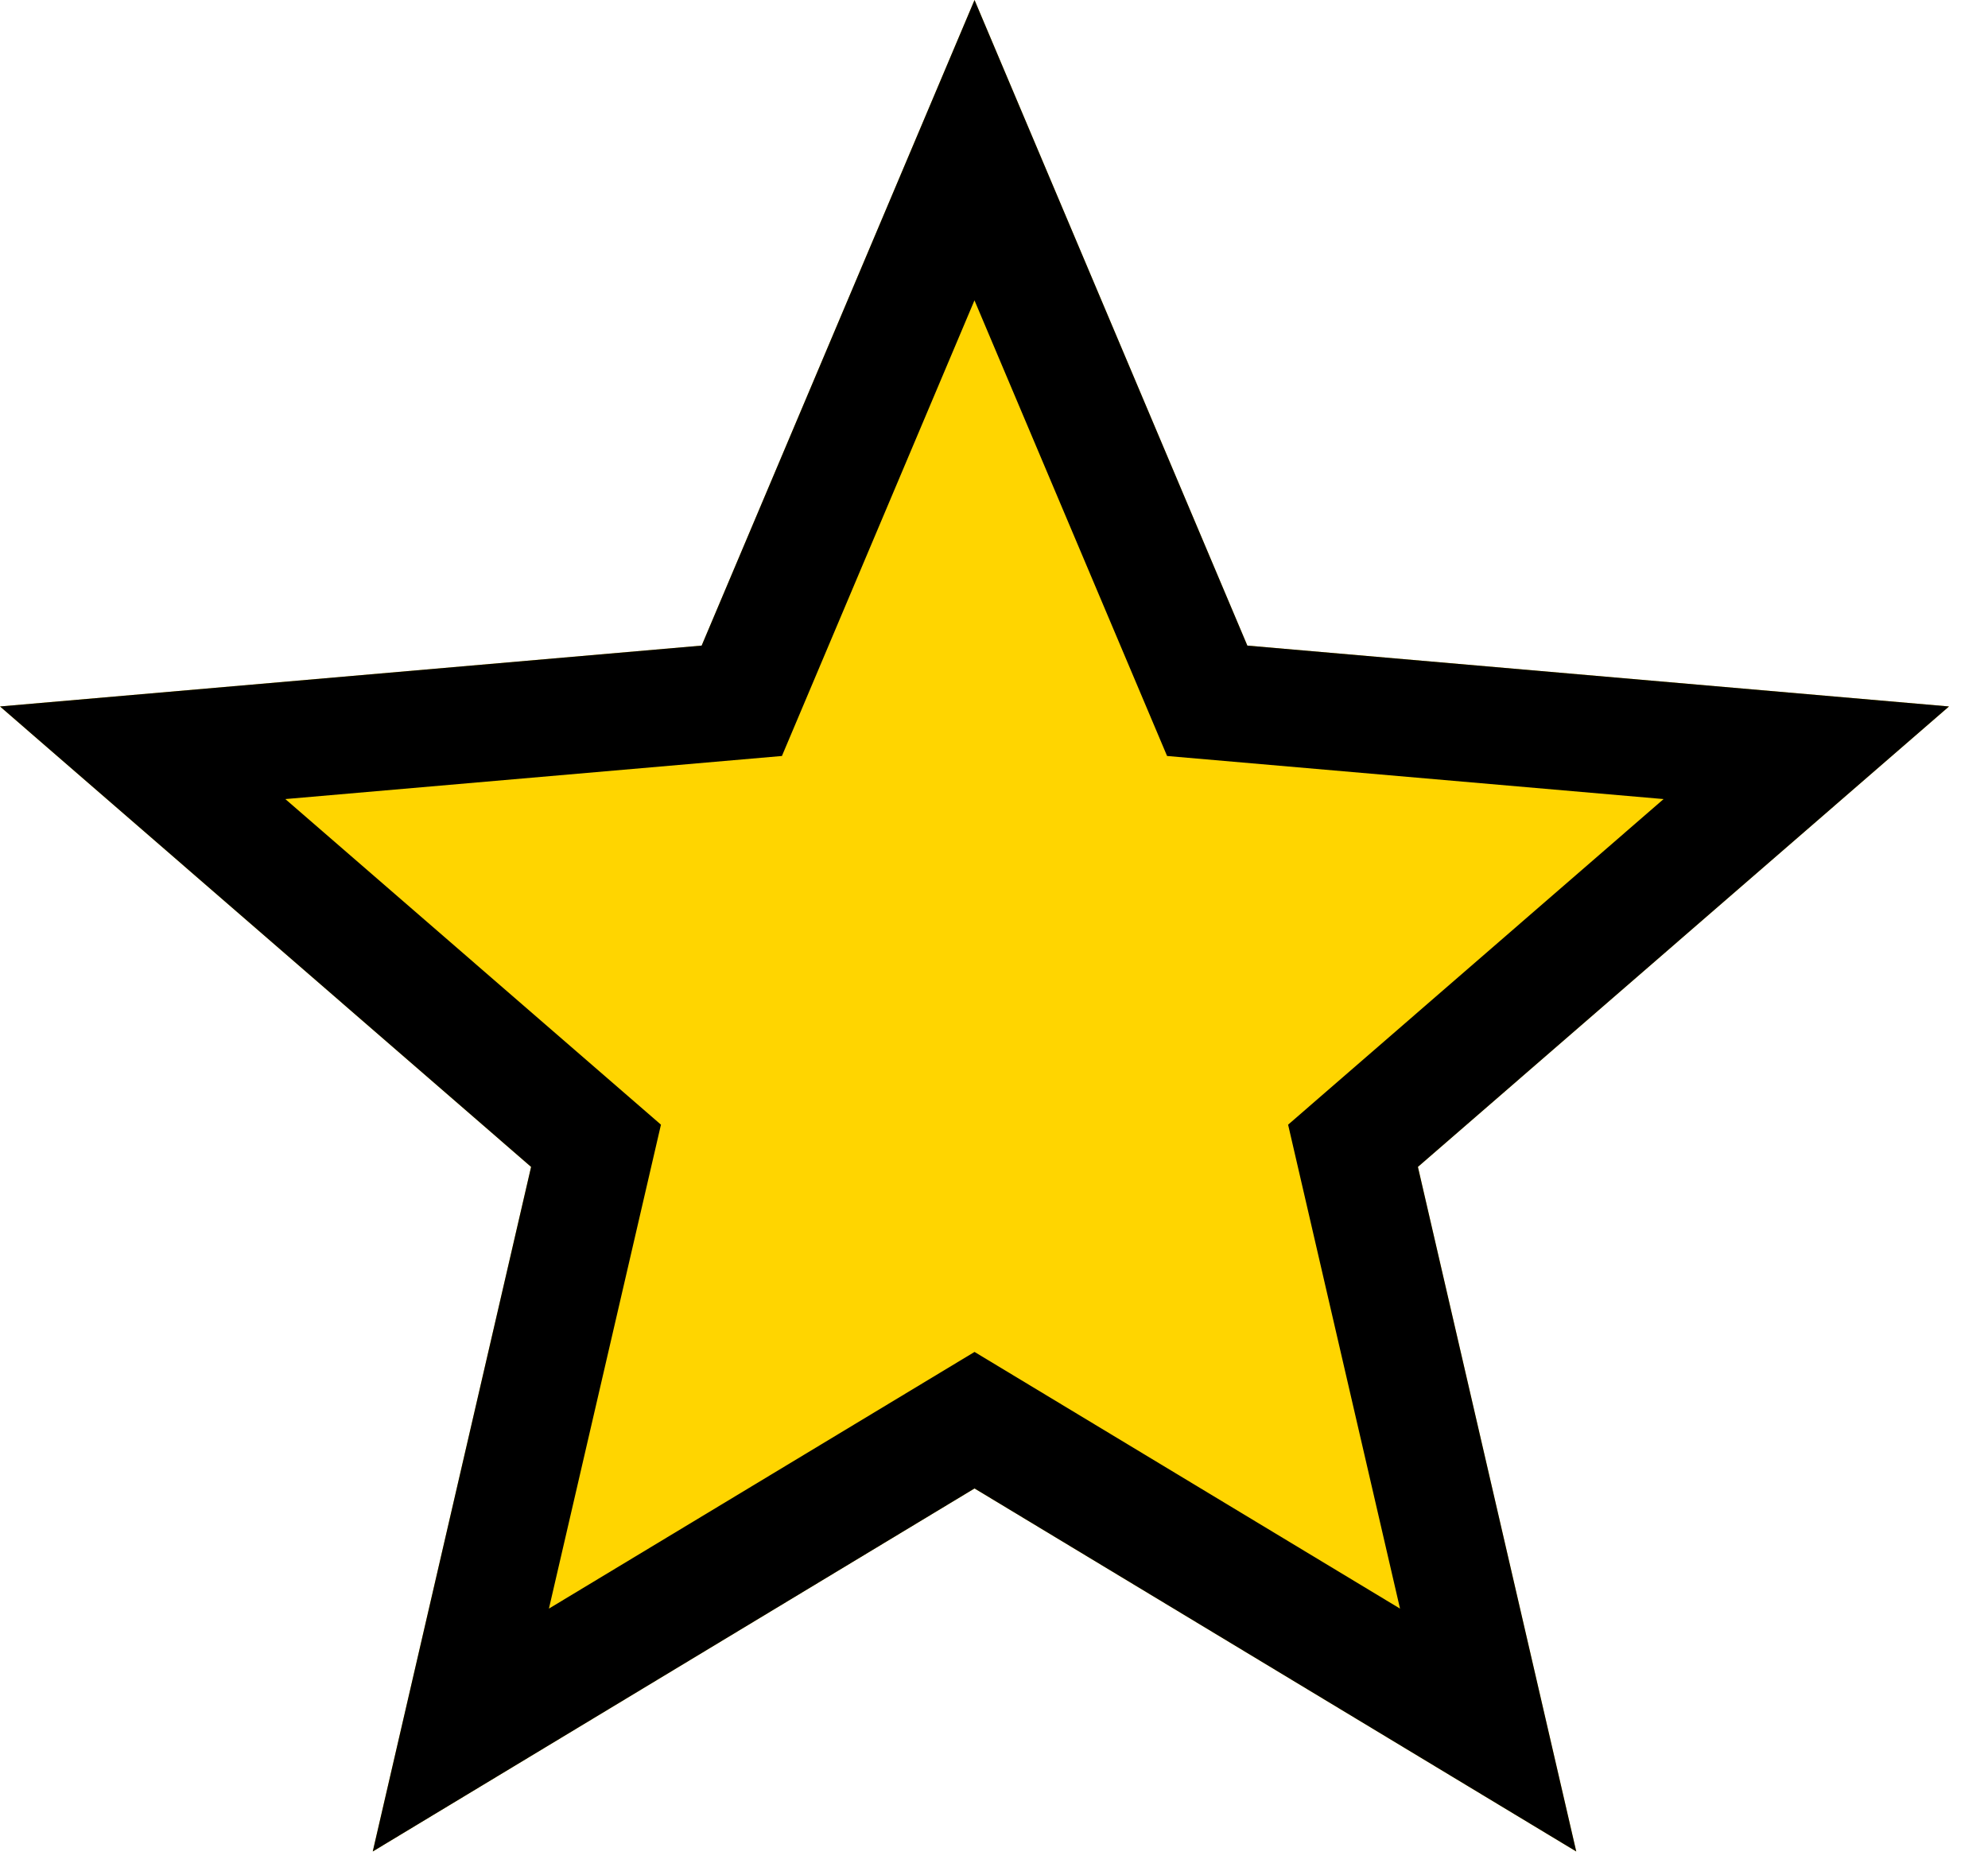
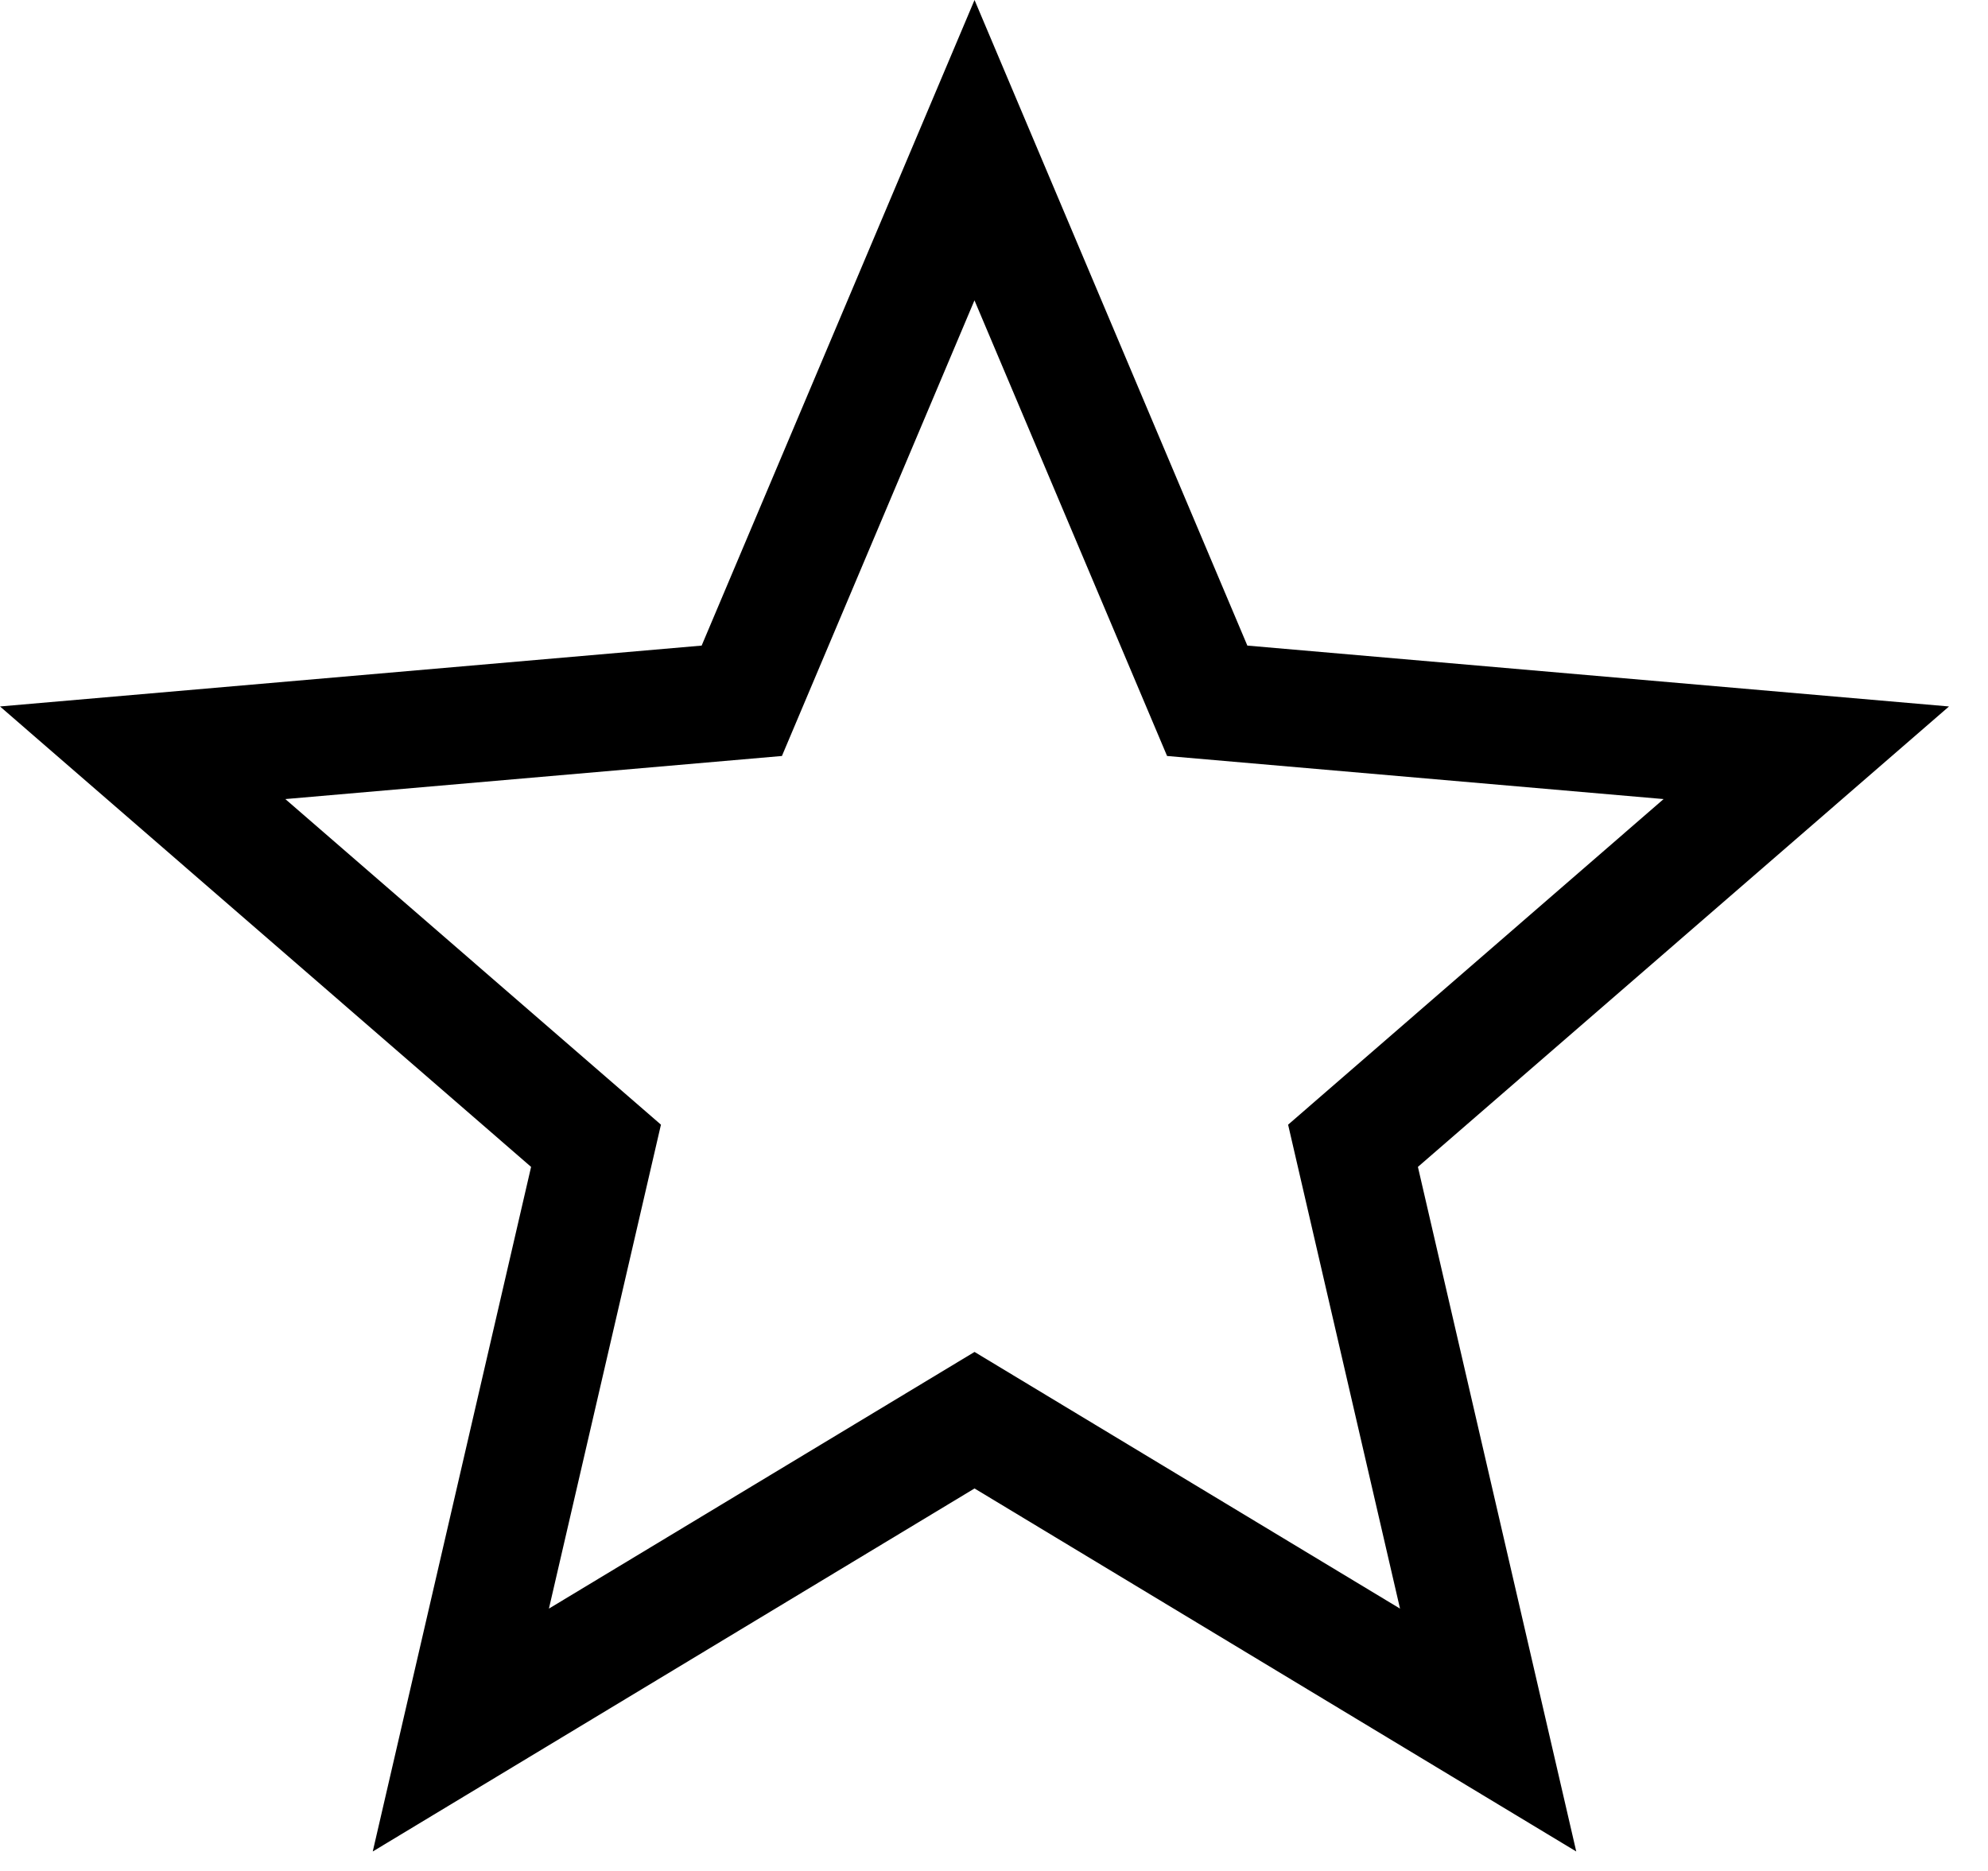
<svg xmlns="http://www.w3.org/2000/svg" width="34" height="32" viewBox="0 0 34 32" fill="none">
-   <path d="M6.375 31.667L9.083 19.958L0 12.083L12 11.042L16.667 0L21.333 11.042L33.333 12.083L24.25 19.958L26.958 31.667L16.667 25.458L6.375 31.667Z" fill="#FFD500" />
  <path d="M21.333 11.042L33.333 12.083L24.25 19.958L26.958 31.667L16.667 25.458L6.375 31.667L9.083 19.958L0 12.083L12 11.042L16.667 0L21.333 11.042ZM13.373 12.93L4.88 13.667L11.304 19.236L9.388 27.513L16.667 23.123L23.944 27.513L22.03 19.236L28.452 13.667L19.96 12.93L16.666 5.137L13.373 12.93Z" fill="black" />
</svg>